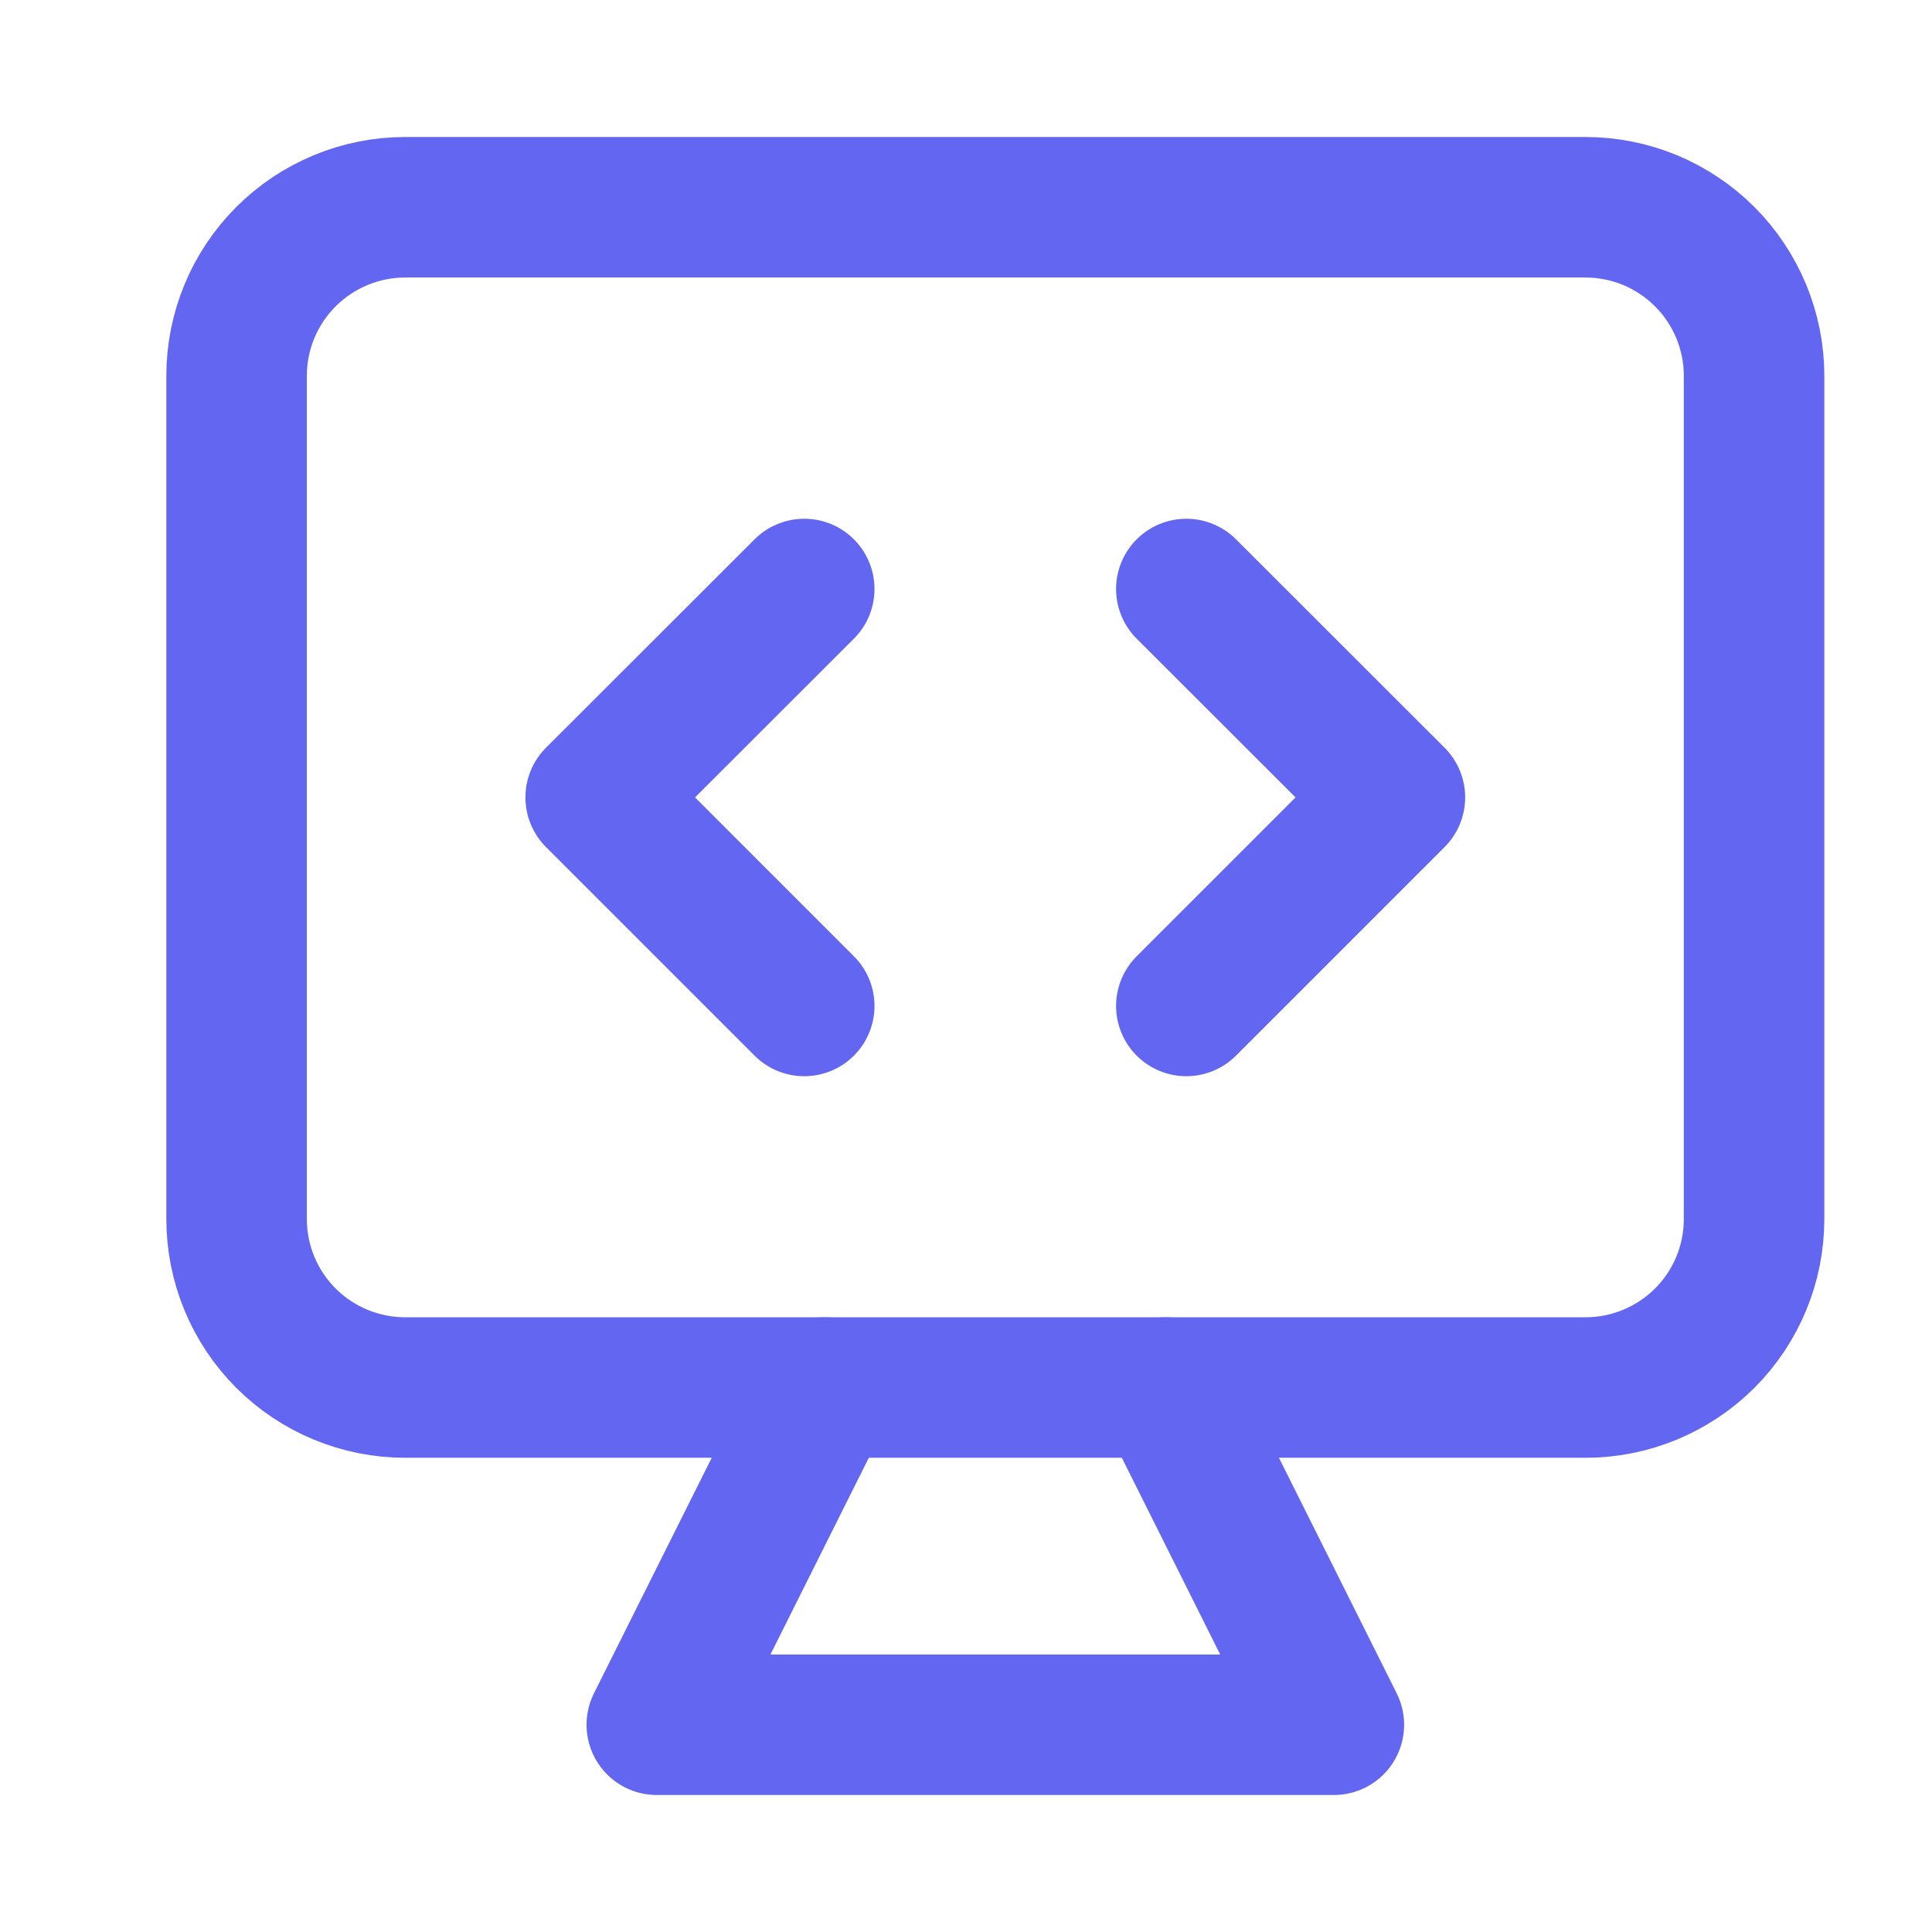
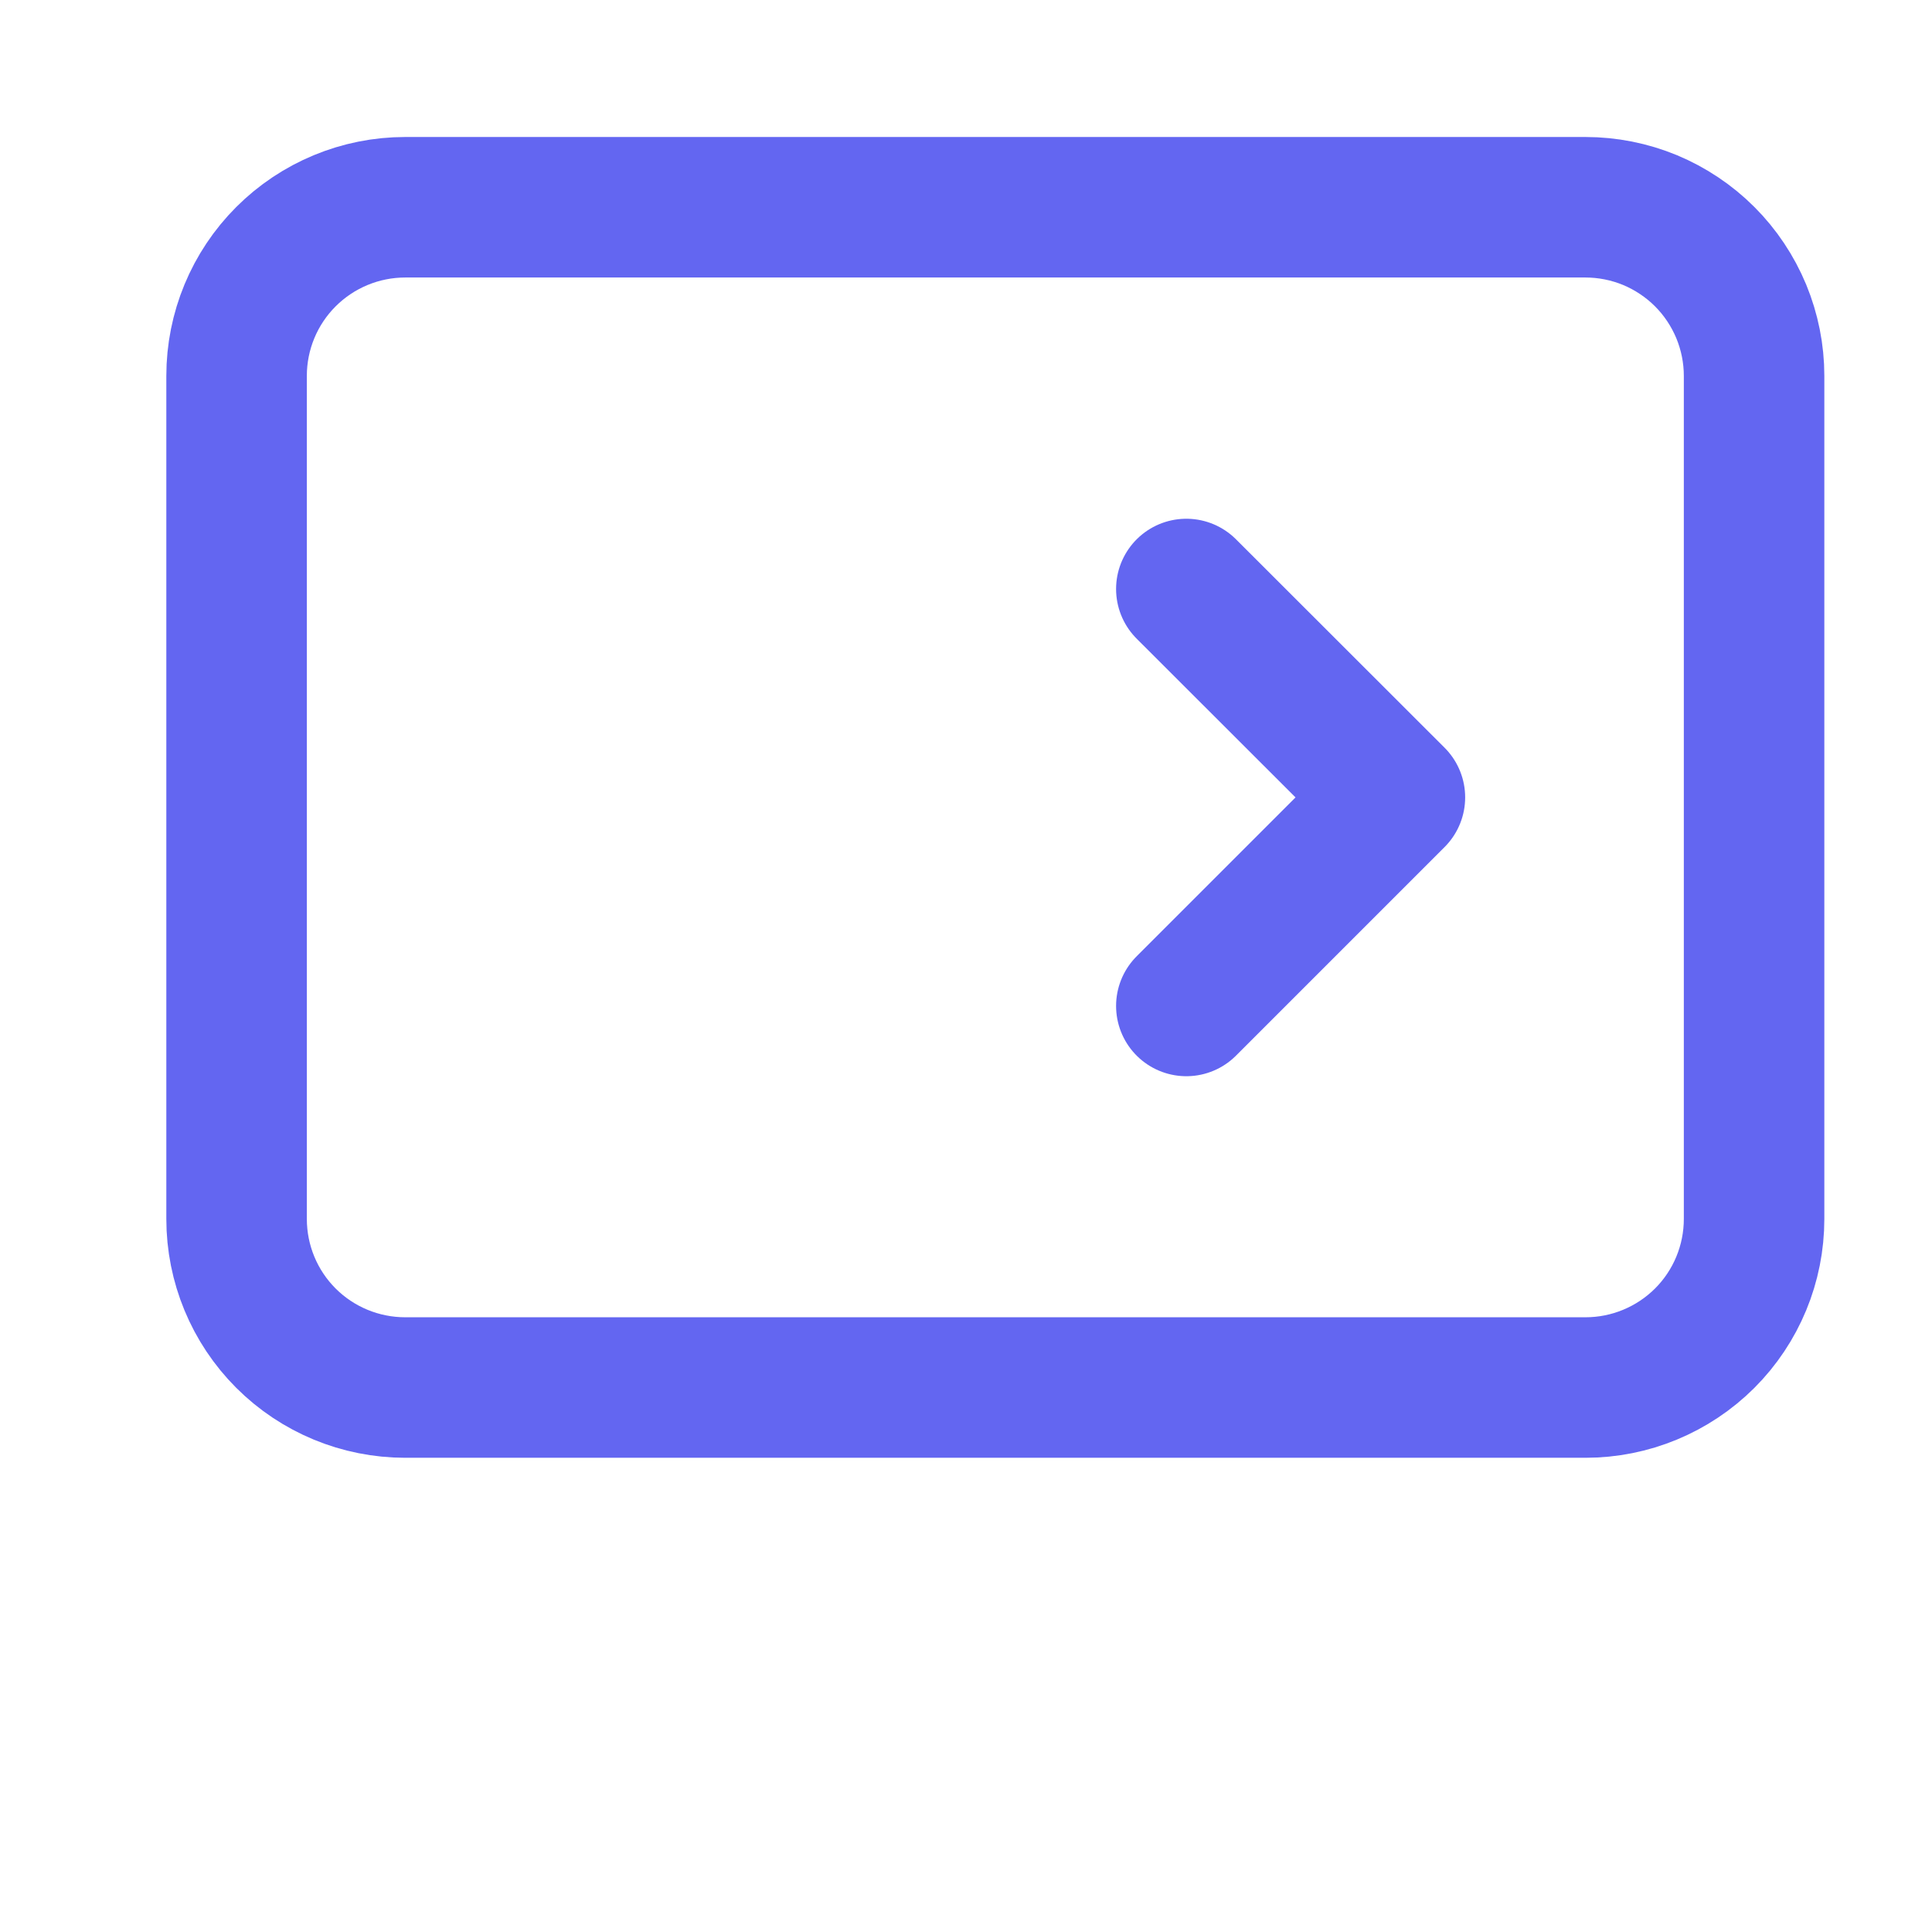
<svg xmlns="http://www.w3.org/2000/svg" width="22" height="22" viewBox="0 0 22 22" fill="none">
  <g id="Frame">
-     <path id="Vector" d="M9.158 6.707L6.783 9.08L9.158 11.455" stroke="#6366F1" stroke-width="1.6" stroke-linecap="round" stroke-linejoin="round" />
    <path id="Vector_2" d="M13.509 6.707L15.884 9.08L13.509 11.455" stroke="#6366F1" stroke-width="1.6" stroke-linecap="round" stroke-linejoin="round" />
    <path id="Vector_3" d="M18.054 2.36H4.614C4.105 2.36 3.616 2.563 3.256 2.923C2.896 3.283 2.694 3.771 2.694 4.28V13.88C2.694 14.39 2.896 14.878 3.256 15.238C3.616 15.598 4.105 15.8 4.614 15.8H18.054C18.563 15.8 19.051 15.598 19.412 15.238C19.772 14.878 19.974 14.39 19.974 13.88V4.28C19.974 4.028 19.924 3.779 19.828 3.546C19.731 3.313 19.59 3.101 19.412 2.923C19.233 2.744 19.021 2.603 18.789 2.506C18.556 2.41 18.306 2.36 18.054 2.36Z" stroke="#6366F1" stroke-width="1.6" stroke-linecap="round" stroke-linejoin="round" />
-     <path id="Vector_4" d="M13.269 15.8L15.189 19.64H7.479L9.399 15.8" stroke="#6366F1" stroke-width="1.6" stroke-linecap="round" stroke-linejoin="round" />
  </g>
</svg>